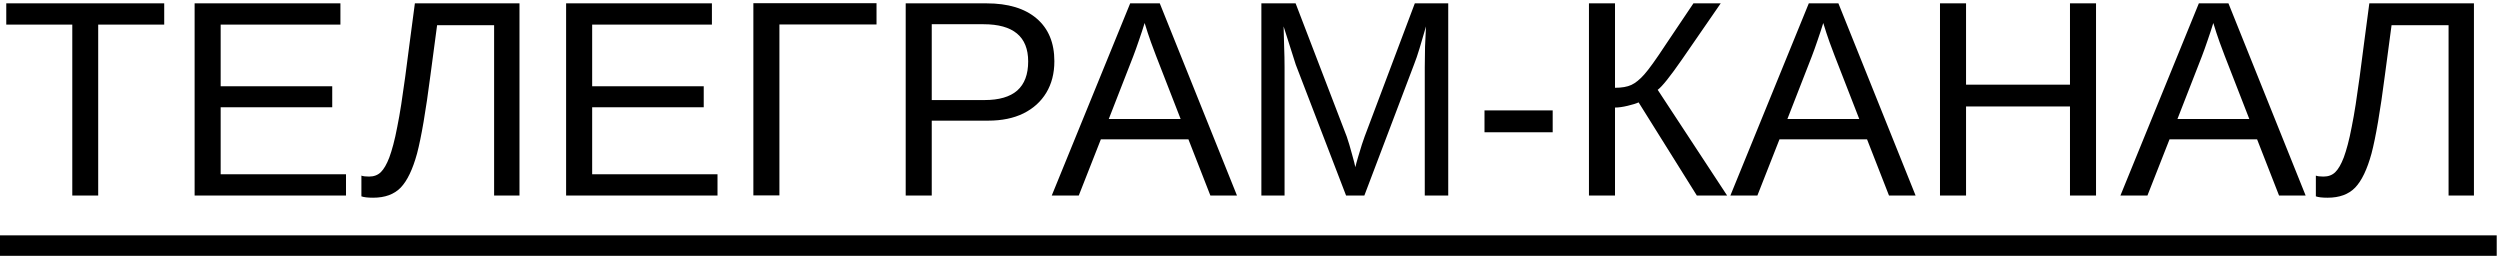
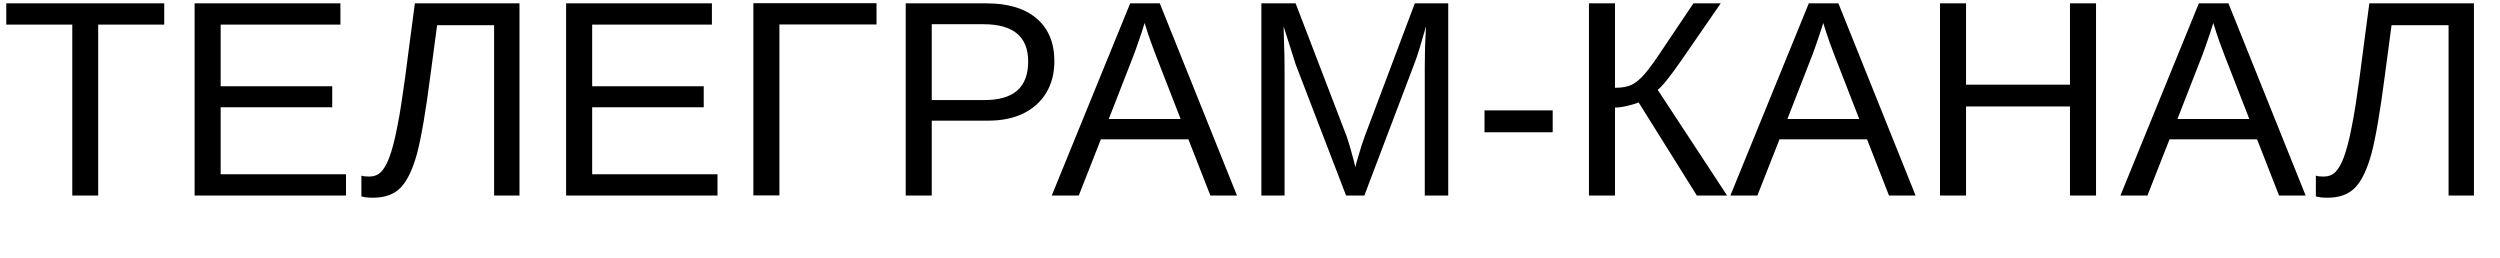
<svg xmlns="http://www.w3.org/2000/svg" width="358" height="37" viewBox="0 0 358 37" fill="none">
  <path d="M14.062 3.527V28H10.352V3.527H0.898V0.48H23.516V3.527H14.062ZM49.548 24.953V28H27.869V0.48H48.748V3.527H31.599V12.355H47.576V15.363H31.599V24.953H49.548ZM59.722 21.984C59.097 24.263 58.316 25.891 57.378 26.867C56.441 27.831 55.126 28.312 53.433 28.312C52.665 28.312 52.105 28.247 51.753 28.117V25.148C51.988 25.24 52.352 25.285 52.847 25.285C53.537 25.285 54.097 25.077 54.527 24.66C54.969 24.23 55.38 23.521 55.757 22.531C55.94 22.037 56.128 21.424 56.324 20.695C56.519 19.966 56.708 19.12 56.89 18.156C57.085 17.193 57.274 16.125 57.456 14.953C57.639 13.768 57.828 12.46 58.023 11.027C58.218 9.582 58.426 7.987 58.648 6.242C58.882 4.497 59.136 2.577 59.41 0.48H74.39V28H70.757V3.605H62.593L61.636 10.793C60.972 15.923 60.334 19.654 59.722 21.984ZM102.747 24.953V28H81.067V0.48H101.946V3.527H84.798V12.355H100.774V15.363H84.798V24.953H102.747ZM111.612 3.508V27.98H107.882V0.461H125.518V3.508H111.612ZM150.985 8.762C150.985 10.493 150.601 11.997 149.832 13.273C149.064 14.55 147.97 15.539 146.551 16.242C145.145 16.932 143.465 17.277 141.512 17.277H133.426V28H129.696V0.48H141.278C144.364 0.48 146.753 1.203 148.446 2.648C150.138 4.094 150.985 6.132 150.985 8.762ZM147.235 8.801C147.235 5.246 145.099 3.469 140.829 3.469H133.426V14.328H140.985C143.068 14.328 144.631 13.872 145.672 12.961C146.714 12.037 147.235 10.65 147.235 8.801ZM157.643 19.953L154.479 28H150.611L161.842 0.48H166.08L177.135 28H173.326L170.182 19.953H157.643ZM163.912 3.293C163.691 4.022 163.424 4.836 163.111 5.734C162.812 6.62 162.532 7.401 162.272 8.078L158.776 17.043H169.068L165.533 7.961C165.351 7.505 165.11 6.861 164.811 6.027C164.511 5.194 164.212 4.283 163.912 3.293ZM183.949 9.641V28H180.629V0.48H185.531L192.855 19.562C193.116 20.331 193.363 21.158 193.597 22.043C193.845 22.915 194.008 23.547 194.086 23.938C194.164 23.586 194.294 23.104 194.476 22.492C194.659 21.867 194.841 21.268 195.023 20.695C195.206 20.122 195.336 19.745 195.414 19.562L202.601 0.48H207.387V28H204.027V9.641C204.027 8.625 204.04 7.629 204.066 6.652C204.105 5.676 204.151 4.719 204.203 3.781C203.877 4.94 203.571 5.982 203.285 6.906C203.012 7.818 202.745 8.599 202.484 9.25L195.375 28H192.758L185.551 9.25L183.812 3.781C183.838 4.758 183.864 5.734 183.89 6.711C183.93 7.688 183.949 8.664 183.949 9.641ZM222.345 15.812V18.938H212.58V15.812H222.345ZM231.269 15.402V28H227.538V0.48H231.269V12.57C232.245 12.57 233.027 12.434 233.613 12.16C234.198 11.887 234.81 11.392 235.448 10.676C236.113 9.934 237.128 8.521 238.495 6.438L242.499 0.48H246.405L240.878 8.488C239.172 10.949 238.007 12.408 237.382 12.863L247.323 28H242.988L234.648 14.66C234.322 14.816 233.801 14.979 233.085 15.148C232.382 15.318 231.777 15.402 231.269 15.402ZM254.821 19.953L251.657 28H247.79L259.02 0.48H263.259L274.313 28H270.505L267.36 19.953H254.821ZM261.091 3.293C260.869 4.022 260.602 4.836 260.29 5.734C259.99 6.62 259.711 7.401 259.45 8.078L255.954 17.043H266.247L262.712 7.961C262.53 7.505 262.289 6.861 261.989 6.027C261.69 5.194 261.39 4.283 261.091 3.293ZM281.538 15.246V28H277.807V0.48H281.538V12.121H296.421V0.48H300.151V28H296.421V15.246H281.538ZM310.676 19.953L307.512 28H303.645L314.875 0.48H319.114L330.168 28H326.36L323.215 19.953H310.676ZM316.946 3.293C316.724 4.022 316.457 4.836 316.145 5.734C315.845 6.62 315.565 7.401 315.305 8.078L311.809 17.043H322.102L318.567 7.961C318.384 7.505 318.144 6.861 317.844 6.027C317.545 5.194 317.245 4.283 316.946 3.293ZM339.6 21.984C338.975 24.263 338.193 25.891 337.256 26.867C336.318 27.831 335.003 28.312 333.311 28.312C332.542 28.312 331.982 28.247 331.631 28.117V25.148C331.865 25.24 332.23 25.285 332.725 25.285C333.415 25.285 333.975 25.077 334.404 24.66C334.847 24.23 335.257 23.521 335.635 22.531C335.817 22.037 336.006 21.424 336.201 20.695C336.396 19.966 336.585 19.12 336.768 18.156C336.963 17.193 337.152 16.125 337.334 14.953C337.516 13.768 337.705 12.46 337.9 11.027C338.096 9.582 338.304 7.987 338.525 6.242C338.76 4.497 339.014 2.577 339.287 0.48H354.268V28H350.635V3.605H342.471L341.514 10.793C340.85 15.923 340.212 19.654 339.6 21.984Z" fill="black" />
-   <path d="M0 33.703H357.529V36.633H0V33.703Z" fill="black" />
</svg>